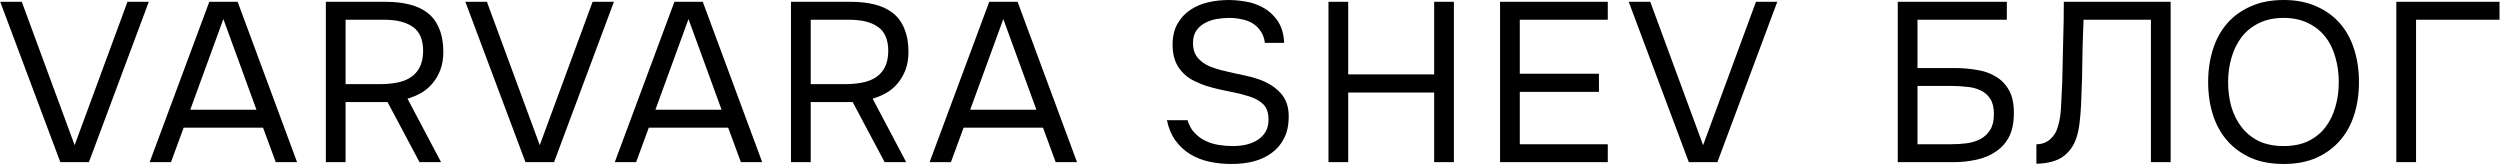
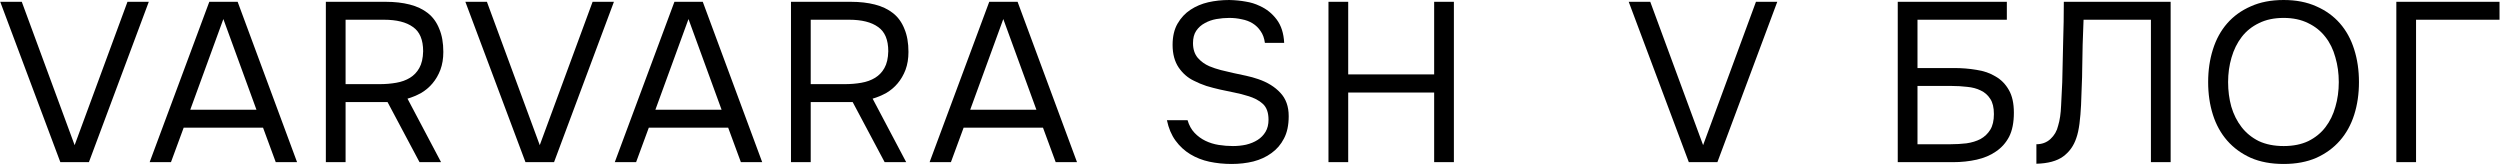
<svg xmlns="http://www.w3.org/2000/svg" viewBox="1294.5 2453.5 1411 93" width="1411" height="93">
  <path fill="#000000" stroke="none" fill-opacity="1" stroke-width="1" stroke-opacity="1" baseline-shift="baseline" color="rgb(51, 51, 51)" font-size-adjust="none" id="tSvg1507a9c81ef" title="Path 77" d="M 2225.911 2454.524 C 2235.852 2481.489 2245.794 2508.455 2255.735 2535.42 C 2265.676 2508.455 2275.618 2481.489 2285.559 2454.524 C 2289.569 2454.524 2293.58 2454.524 2297.59 2454.524 C 2286.326 2484.689 2275.063 2514.855 2263.799 2545.02 C 2258.423 2545.02 2253.047 2545.02 2247.671 2545.02 C 2236.364 2514.855 2225.058 2484.689 2213.751 2454.524C 2217.804 2454.524 2221.858 2454.524 2225.911 2454.524Z" />
-   <path fill="#000000" stroke="none" fill-opacity="1" stroke-width="1" stroke-opacity="1" baseline-shift="baseline" color="rgb(51, 51, 51)" font-size-adjust="none" id="tSvg143a77e0c23" title="Path 78" d="M 2141.13 2454.524 C 2161.397 2454.524 2181.663 2454.524 2201.93 2454.524 C 2201.93 2457.895 2201.93 2461.265 2201.93 2464.636 C 2185.375 2464.636 2168.821 2464.636 2152.266 2464.636 C 2152.266 2474.791 2152.266 2484.945 2152.266 2495.1 C 2167.157 2495.1 2182.047 2495.1 2196.938 2495.1 C 2196.938 2498.513 2196.938 2501.927 2196.938 2505.34 C 2182.047 2505.34 2167.157 2505.34 2152.266 2505.34 C 2152.266 2515.196 2152.266 2525.052 2152.266 2534.908 C 2168.821 2534.908 2185.375 2534.908 2201.93 2534.908 C 2201.93 2538.279 2201.93 2541.649 2201.93 2545.02 C 2181.663 2545.02 2161.397 2545.02 2141.13 2545.02C 2141.13 2514.855 2141.13 2484.689 2141.13 2454.524Z" />
  <path fill="#000000" stroke="none" fill-opacity="1" stroke-width="1" stroke-opacity="1" baseline-shift="baseline" color="rgb(51, 51, 51)" font-size-adjust="none" id="tSvgcec29f6e58" title="Path 79" d="M 2103.938 2495.484 C 2103.938 2481.831 2103.938 2468.177 2103.938 2454.524 C 2107.65 2454.524 2111.362 2454.524 2115.074 2454.524 C 2115.074 2484.689 2115.074 2514.855 2115.074 2545.02 C 2111.362 2545.02 2107.65 2545.02 2103.938 2545.02 C 2103.938 2531.921 2103.938 2518.823 2103.938 2505.724 C 2087.767 2505.724 2071.597 2505.724 2055.426 2505.724 C 2055.426 2518.823 2055.426 2531.921 2055.426 2545.02 C 2051.714 2545.02 2048.002 2545.02 2044.29 2545.02 C 2044.29 2514.855 2044.29 2484.689 2044.29 2454.524 C 2048.002 2454.524 2051.714 2454.524 2055.426 2454.524 C 2055.426 2468.177 2055.426 2481.831 2055.426 2495.484C 2071.597 2495.484 2087.767 2495.484 2103.938 2495.484Z" />
  <path fill="#000000" stroke="none" fill-opacity="1" stroke-width="1" stroke-opacity="1" baseline-shift="baseline" color="rgb(51, 51, 51)" font-size-adjust="none" id="tSvg4cd82a7094" title="Path 80" d="M 1988.309 2463.612 C 1985.92 2463.612 1983.488 2463.825 1981.013 2464.252 C 1978.624 2464.679 1976.448 2465.447 1974.485 2466.556 C 1972.523 2467.58 1970.901 2469.031 1969.621 2470.908 C 1968.427 2472.7 1967.829 2475.004 1967.829 2477.82 C 1967.829 2481.233 1968.725 2484.007 1970.517 2486.14 C 1972.309 2488.188 1974.485 2489.767 1977.045 2490.876 C 1979.093 2491.729 1981.269 2492.455 1983.573 2493.052 C 1985.877 2493.649 1988.224 2494.204 1990.613 2494.716 C 1993.088 2495.228 1995.477 2495.74 1997.781 2496.252 C 2000.171 2496.764 2002.475 2497.404 2004.693 2498.172 C 2009.899 2499.964 2014.037 2502.524 2017.109 2505.852 C 2020.267 2509.18 2021.845 2513.575 2021.845 2519.036 C 2021.845 2524.156 2020.949 2528.38 2019.157 2531.708 C 2017.451 2535.036 2015.104 2537.767 2012.117 2539.9 C 2009.216 2542.033 2005.803 2543.612 2001.877 2544.636 C 1998.037 2545.575 1993.941 2546.044 1989.589 2546.044 C 1985.237 2546.044 1981.056 2545.617 1977.045 2544.764 C 1973.12 2543.911 1969.536 2542.503 1966.293 2540.54 C 1963.051 2538.577 1960.277 2536.017 1957.973 2532.86 C 1955.669 2529.703 1954.048 2525.863 1953.109 2521.34 C 1956.992 2521.34 1960.874 2521.34 1964.757 2521.34 C 1965.611 2524.241 1966.933 2526.631 1968.725 2528.508 C 1970.517 2530.385 1972.565 2531.879 1974.869 2532.988 C 1977.173 2534.097 1979.648 2534.865 1982.293 2535.292 C 1985.024 2535.719 1987.712 2535.932 1990.357 2535.932 C 1992.917 2535.932 1995.392 2535.676 1997.781 2535.164 C 2000.256 2534.567 2002.432 2533.671 2004.309 2532.476 C 2006.187 2531.281 2007.68 2529.745 2008.789 2527.868 C 2009.899 2525.991 2010.453 2523.729 2010.453 2521.084 C 2010.453 2517.073 2009.387 2514.087 2007.253 2512.124 C 2005.12 2510.161 2002.261 2508.668 1998.677 2507.644 C 1996.288 2506.876 1993.771 2506.236 1991.125 2505.724 C 1988.48 2505.212 1985.835 2504.657 1983.189 2504.06 C 1980.544 2503.463 1977.941 2502.78 1975.381 2502.012 C 1972.821 2501.159 1970.475 2500.177 1968.341 2499.068 C 1964.928 2497.447 1962.069 2494.972 1959.765 2491.644 C 1957.461 2488.231 1956.309 2483.964 1956.309 2478.844 C 1956.309 2474.065 1957.248 2470.055 1959.125 2466.812 C 1961.003 2463.569 1963.435 2460.967 1966.421 2459.004 C 1969.408 2457.041 1972.736 2455.633 1976.405 2454.78 C 1980.16 2453.927 1984.128 2453.5 1988.309 2453.5 C 1991.723 2453.585 1994.795 2453.884 1997.525 2454.396 C 2000.341 2454.823 2002.987 2455.633 2005.461 2456.828 C 2009.301 2458.535 2012.501 2461.095 2015.061 2464.508 C 2017.621 2467.921 2019.029 2472.316 2019.285 2477.692 C 2015.658 2477.692 2012.032 2477.692 2008.405 2477.692 C 2008.064 2475.047 2007.253 2472.828 2005.973 2471.036 C 2004.779 2469.244 2003.285 2467.793 2001.493 2466.684 C 1999.701 2465.575 1997.653 2464.807 1995.349 2464.38C 1993.131 2463.868 1990.784 2463.612 1988.309 2463.612Z" />
  <path fill="#000000" stroke="none" fill-opacity="1" stroke-width="1" stroke-opacity="1" baseline-shift="baseline" color="rgb(51, 51, 51)" font-size-adjust="none" id="tSvg14fb7240ced" title="Path 81" d="M 1890.332 2545.02 C 1887.943 2538.535 1885.553 2532.049 1883.164 2525.564 C 1868.231 2525.564 1853.297 2525.564 1838.364 2525.564 C 1835.975 2532.049 1833.585 2538.535 1831.196 2545.02 C 1827.185 2545.02 1823.175 2545.02 1819.164 2545.02 C 1830.385 2514.855 1841.607 2484.689 1852.828 2454.524 C 1858.161 2454.524 1863.495 2454.524 1868.828 2454.524 C 1880.007 2484.689 1891.185 2514.855 1902.364 2545.02C 1898.353 2545.02 1894.343 2545.02 1890.332 2545.02Z M 1860.764 2464.252 C 1854.535 2481.319 1848.305 2498.385 1842.076 2515.452 C 1854.535 2515.452 1866.993 2515.452 1879.452 2515.452C 1873.223 2498.385 1866.993 2481.319 1860.764 2464.252Z" />
  <path fill="#000000" stroke="none" fill-opacity="1" stroke-width="1" stroke-opacity="1" baseline-shift="baseline" color="rgb(51, 51, 51)" font-size-adjust="none" id="tSvg141b7920226" title="Path 82" d="M 1752.066 2511.1 C 1752.066 2522.407 1752.066 2533.713 1752.066 2545.02 C 1748.354 2545.02 1744.642 2545.02 1740.93 2545.02 C 1740.93 2514.855 1740.93 2484.689 1740.93 2454.524 C 1752.237 2454.524 1763.543 2454.524 1774.85 2454.524 C 1779.799 2454.524 1784.279 2455.036 1788.29 2456.06 C 1792.3 2457.084 1795.714 2458.705 1798.53 2460.924 C 1801.346 2463.143 1803.479 2466.087 1804.93 2469.756 C 1806.466 2473.34 1807.234 2477.692 1807.234 2482.812 C 1807.234 2486.567 1806.679 2489.937 1805.57 2492.924 C 1804.46 2495.825 1802.967 2498.385 1801.09 2500.604 C 1799.298 2502.737 1797.164 2504.529 1794.69 2505.98 C 1792.215 2507.345 1789.655 2508.412 1787.01 2509.18 C 1793.325 2521.127 1799.639 2533.073 1805.954 2545.02 C 1801.901 2545.02 1797.847 2545.02 1793.794 2545.02 C 1787.778 2533.713 1781.762 2522.407 1775.746 2511.1C 1767.853 2511.1 1759.959 2511.1 1752.066 2511.1Z M 1771.266 2500.988 C 1774.594 2500.988 1777.708 2500.732 1780.61 2500.22 C 1783.596 2499.708 1786.199 2498.769 1788.418 2497.404 C 1790.636 2496.039 1792.386 2494.204 1793.666 2491.9 C 1795.031 2489.511 1795.756 2486.353 1795.842 2482.428 C 1795.842 2475.943 1793.922 2471.377 1790.082 2468.732 C 1786.327 2466.001 1780.866 2464.636 1773.698 2464.636 C 1766.487 2464.636 1759.277 2464.636 1752.066 2464.636 C 1752.066 2476.753 1752.066 2488.871 1752.066 2500.988C 1758.466 2500.988 1764.866 2500.988 1771.266 2500.988Z" />
  <path fill="#000000" stroke="none" fill-opacity="1" stroke-width="1" stroke-opacity="1" baseline-shift="baseline" color="rgb(51, 51, 51)" font-size-adjust="none" id="tSvg14c9463ab1" title="Path 83" d="M 1712.651 2545.02 C 1710.262 2538.535 1707.872 2532.049 1705.483 2525.564 C 1690.55 2525.564 1675.616 2525.564 1660.683 2525.564 C 1658.294 2532.049 1655.904 2538.535 1653.515 2545.02 C 1649.504 2545.02 1645.494 2545.02 1641.483 2545.02 C 1652.704 2514.855 1663.926 2484.689 1675.147 2454.524 C 1680.48 2454.524 1685.814 2454.524 1691.147 2454.524 C 1702.326 2484.689 1713.504 2514.855 1724.683 2545.02C 1720.672 2545.02 1716.662 2545.02 1712.651 2545.02Z M 1683.083 2464.252 C 1676.854 2481.319 1670.624 2498.385 1664.395 2515.452 C 1676.854 2515.452 1689.312 2515.452 1701.771 2515.452C 1695.542 2498.385 1689.312 2481.319 1683.083 2464.252Z" />
  <path fill="#000000" stroke="none" fill-opacity="1" stroke-width="1" stroke-opacity="1" baseline-shift="baseline" color="rgb(51, 51, 51)" font-size-adjust="none" id="tSvg551a3a7665" title="Path 84" d="M 1569.315 2454.524 C 1579.256 2481.489 1589.198 2508.455 1599.139 2535.42 C 1609.08 2508.455 1619.022 2481.489 1628.963 2454.524 C 1632.974 2454.524 1636.984 2454.524 1640.995 2454.524 C 1629.731 2484.689 1618.467 2514.855 1607.203 2545.02 C 1601.827 2545.02 1596.451 2545.02 1591.075 2545.02 C 1579.768 2514.855 1568.462 2484.689 1557.155 2454.524C 1561.208 2454.524 1565.262 2454.524 1569.315 2454.524Z" />
  <path fill="#000000" stroke="none" fill-opacity="1" stroke-width="1" stroke-opacity="1" baseline-shift="baseline" color="rgb(51, 51, 51)" font-size-adjust="none" id="tSvg1795db8511d" title="Path 85" d="M 1489.546 2511.1 C 1489.546 2522.407 1489.546 2533.713 1489.546 2545.02 C 1485.834 2545.02 1482.122 2545.02 1478.41 2545.02 C 1478.41 2514.855 1478.41 2484.689 1478.41 2454.524 C 1489.717 2454.524 1501.023 2454.524 1512.33 2454.524 C 1517.279 2454.524 1521.759 2455.036 1525.77 2456.06 C 1529.781 2457.084 1533.194 2458.705 1536.01 2460.924 C 1538.826 2463.143 1540.959 2466.087 1542.41 2469.756 C 1543.946 2473.34 1544.714 2477.692 1544.714 2482.812 C 1544.714 2486.567 1544.159 2489.937 1543.05 2492.924 C 1541.941 2495.825 1540.447 2498.385 1538.57 2500.604 C 1536.778 2502.737 1534.645 2504.529 1532.17 2505.98 C 1529.695 2507.345 1527.135 2508.412 1524.49 2509.18 C 1530.805 2521.127 1537.119 2533.073 1543.434 2545.02 C 1539.381 2545.02 1535.327 2545.02 1531.274 2545.02 C 1525.258 2533.713 1519.242 2522.407 1513.226 2511.1C 1505.333 2511.1 1497.439 2511.1 1489.546 2511.1Z M 1508.746 2500.988 C 1512.074 2500.988 1515.189 2500.732 1518.09 2500.22 C 1521.077 2499.708 1523.679 2498.769 1525.898 2497.404 C 1528.117 2496.039 1529.866 2494.204 1531.146 2491.9 C 1532.512 2489.511 1533.237 2486.353 1533.322 2482.428 C 1533.322 2475.943 1531.402 2471.377 1527.562 2468.732 C 1523.807 2466.001 1518.346 2464.636 1511.178 2464.636 C 1503.967 2464.636 1496.757 2464.636 1489.546 2464.636 C 1489.546 2476.753 1489.546 2488.871 1489.546 2500.988C 1495.946 2500.988 1502.346 2500.988 1508.746 2500.988Z" />
  <path fill="#000000" stroke="none" fill-opacity="1" stroke-width="1" stroke-opacity="1" baseline-shift="baseline" color="rgb(51, 51, 51)" font-size-adjust="none" id="tSvg43b8a246a7" title="Path 86" d="M 1450.132 2545.02 C 1447.743 2538.535 1445.353 2532.049 1442.964 2525.564 C 1428.031 2525.564 1413.097 2525.564 1398.164 2525.564 C 1395.775 2532.049 1393.385 2538.535 1390.996 2545.02 C 1386.985 2545.02 1382.975 2545.02 1378.964 2545.02 C 1390.185 2514.855 1401.407 2484.689 1412.628 2454.524 C 1417.961 2454.524 1423.295 2454.524 1428.628 2454.524 C 1439.807 2484.689 1450.985 2514.855 1462.164 2545.02C 1458.153 2545.02 1454.143 2545.02 1450.132 2545.02Z M 1420.564 2464.252 C 1414.335 2481.319 1408.105 2498.385 1401.876 2515.452 C 1414.335 2515.452 1426.793 2515.452 1439.252 2515.452C 1433.023 2498.385 1426.793 2481.319 1420.564 2464.252Z" />
  <path fill="#000000" stroke="none" fill-opacity="1" stroke-width="1" stroke-opacity="1" baseline-shift="baseline" color="rgb(51, 51, 51)" font-size-adjust="none" id="tSvg754e7a6eed" title="Path 87" d="M 1306.796 2454.524 C 1316.737 2481.489 1326.678 2508.455 1336.62 2535.42 C 1346.561 2508.455 1356.502 2481.489 1366.444 2454.524 C 1370.454 2454.524 1374.465 2454.524 1378.476 2454.524 C 1367.212 2484.689 1355.948 2514.855 1344.684 2545.02 C 1339.308 2545.02 1333.932 2545.02 1328.556 2545.02 C 1317.249 2514.855 1305.942 2484.689 1294.636 2454.524C 1298.689 2454.524 1302.742 2454.524 1306.796 2454.524Z" />
  <path fill="#000000" stroke="none" fill-opacity="1" stroke-width="1" stroke-opacity="1" baseline-shift="baseline" color="rgb(51, 51, 51)" font-size-adjust="none" id="tSvg493834e816" title="Path 88" d="M 2646.99 2545.02 C 2646.99 2514.855 2646.99 2484.689 2646.99 2454.524 C 2666.403 2454.524 2685.817 2454.524 2705.23 2454.524 C 2705.23 2457.895 2705.23 2461.265 2705.23 2464.636 C 2689.527 2464.636 2673.823 2464.636 2658.12 2464.636 C 2658.12 2491.431 2658.12 2518.225 2658.12 2545.02C 2654.41 2545.02 2650.7 2545.02 2646.99 2545.02Z" />
  <path fill="#000000" stroke="none" fill-opacity="1" stroke-width="1" stroke-opacity="1" baseline-shift="baseline" color="rgb(51, 51, 51)" font-size-adjust="none" id="tSvg145b52252c6" title="Path 89" d="M 2583.4 2546.044 C 2576.32 2546.044 2570.13 2544.892 2564.84 2542.588 C 2559.55 2540.199 2555.12 2536.956 2551.53 2532.86 C 2547.95 2528.764 2545.26 2523.9 2543.47 2518.268 C 2541.68 2512.636 2540.78 2506.492 2540.78 2499.836 C 2540.78 2493.18 2541.68 2487.036 2543.47 2481.404 C 2545.26 2475.687 2547.95 2470.78 2551.53 2466.684 C 2555.12 2462.588 2559.55 2459.388 2564.84 2457.084 C 2570.13 2454.695 2576.32 2453.5 2583.4 2453.5 C 2590.4 2453.5 2596.54 2454.695 2601.84 2457.084 C 2607.13 2459.388 2611.56 2462.588 2615.15 2466.684 C 2618.73 2470.78 2621.42 2475.687 2623.21 2481.404 C 2625 2487.036 2625.9 2493.18 2625.9 2499.836 C 2625.9 2506.492 2625 2512.636 2623.21 2518.268 C 2621.42 2523.9 2618.73 2528.764 2615.15 2532.86 C 2611.56 2536.956 2607.13 2540.199 2601.84 2542.588C 2596.54 2544.892 2590.4 2546.044 2583.4 2546.044Z M 2583.4 2463.612 C 2578.03 2463.612 2573.38 2464.593 2569.45 2466.556 C 2565.53 2468.433 2562.28 2471.036 2559.72 2474.364 C 2557.16 2477.692 2555.24 2481.575 2553.96 2486.012 C 2552.68 2490.364 2552.04 2494.972 2552.04 2499.836 C 2552.04 2504.7 2552.64 2509.308 2553.84 2513.66 C 2555.12 2518.012 2557.04 2521.852 2559.6 2525.18 C 2562.16 2528.508 2565.4 2531.153 2569.32 2533.116 C 2573.33 2534.993 2578.03 2535.932 2583.4 2535.932 C 2588.78 2535.932 2593.43 2534.993 2597.36 2533.116 C 2601.28 2531.153 2604.48 2528.551 2606.96 2525.308 C 2609.52 2521.98 2611.39 2518.14 2612.59 2513.788 C 2613.87 2509.436 2614.51 2504.785 2614.51 2499.836 C 2614.51 2494.887 2613.87 2490.236 2612.59 2485.884 C 2611.39 2481.447 2609.52 2477.607 2606.96 2474.364 C 2604.4 2471.036 2601.15 2468.433 2597.23 2466.556C 2593.3 2464.593 2588.69 2463.612 2583.4 2463.612Z" />
  <path fill="#000000" stroke="none" fill-opacity="1" stroke-width="1" stroke-opacity="1" baseline-shift="baseline" color="rgb(51, 51, 51)" font-size-adjust="none" id="tSvg92ec3686c3" title="Path 90" d="M 2508.48 2545.02 C 2508.48 2518.225 2508.48 2491.431 2508.48 2464.636 C 2495.807 2464.636 2483.133 2464.636 2470.46 2464.636 C 2470.29 2469.244 2470.12 2473.937 2469.95 2478.716 C 2469.86 2483.495 2469.78 2488.188 2469.69 2492.796 C 2469.69 2495.356 2469.61 2498.428 2469.44 2502.012 C 2469.35 2505.511 2469.22 2509.095 2469.05 2512.764 C 2468.88 2516.433 2468.58 2519.932 2468.16 2523.26 C 2467.73 2526.588 2467.13 2529.319 2466.36 2531.452 C 2464.91 2535.804 2462.44 2539.26 2458.94 2541.82 C 2455.44 2544.38 2450.41 2545.745 2443.84 2545.916 C 2443.84 2542.247 2443.84 2538.577 2443.84 2534.908 C 2446.99 2534.908 2449.64 2533.927 2451.77 2531.964 C 2453.99 2529.916 2455.44 2527.399 2456.12 2524.412 C 2457.06 2521.34 2457.62 2517.543 2457.79 2513.02 C 2458.04 2508.412 2458.26 2504.06 2458.43 2499.964 C 2458.6 2492.455 2458.77 2484.903 2458.94 2477.308 C 2459.2 2469.628 2459.32 2462.033 2459.32 2454.524 C 2479.417 2454.524 2499.513 2454.524 2519.61 2454.524 C 2519.61 2484.689 2519.61 2514.855 2519.61 2545.02C 2515.9 2545.02 2512.19 2545.02 2508.48 2545.02Z" />
  <path fill="#000000" stroke="none" fill-opacity="1" stroke-width="1" stroke-opacity="1" baseline-shift="baseline" color="rgb(51, 51, 51)" font-size-adjust="none" id="tSvga01f7605b8" title="Path 91" d="M 2365.59 2454.524 C 2386.113 2454.524 2406.637 2454.524 2427.16 2454.524 C 2427.16 2457.895 2427.16 2461.265 2427.16 2464.636 C 2410.35 2464.636 2393.54 2464.636 2376.73 2464.636 C 2376.73 2473.724 2376.73 2482.812 2376.73 2491.9 C 2383.597 2491.9 2390.463 2491.9 2397.33 2491.9 C 2401.77 2491.9 2406 2492.241 2410.01 2492.924 C 2414.1 2493.521 2417.69 2494.759 2420.76 2496.636 C 2423.92 2498.428 2426.43 2500.988 2428.31 2504.316 C 2430.19 2507.559 2431.13 2511.825 2431.13 2517.116 C 2431.13 2522.663 2430.23 2527.185 2428.44 2530.684 C 2426.65 2534.097 2424.17 2536.871 2421.01 2539.004 C 2417.94 2541.137 2414.32 2542.673 2410.13 2543.612 C 2405.95 2544.551 2401.52 2545.02 2396.82 2545.02 C 2386.41 2545.02 2376 2545.02 2365.59 2545.02C 2365.59 2514.855 2365.59 2484.689 2365.59 2454.524Z M 2376.73 2534.908 C 2382.957 2534.908 2389.183 2534.908 2395.41 2534.908 C 2398.49 2534.908 2401.47 2534.737 2404.37 2534.396 C 2407.36 2533.969 2410.01 2533.159 2412.31 2531.964 C 2414.61 2530.684 2416.45 2528.935 2417.81 2526.716 C 2419.18 2524.497 2419.86 2521.553 2419.86 2517.884 C 2419.86 2514.215 2419.18 2511.356 2417.81 2509.308 C 2416.45 2507.175 2414.66 2505.596 2412.44 2504.572 C 2410.22 2503.463 2407.66 2502.78 2404.76 2502.524 C 2401.94 2502.183 2399.04 2502.012 2396.05 2502.012 C 2389.61 2502.012 2383.17 2502.012 2376.73 2502.012C 2376.73 2512.977 2376.73 2523.943 2376.73 2534.908Z" />
  <defs> </defs>
</svg>